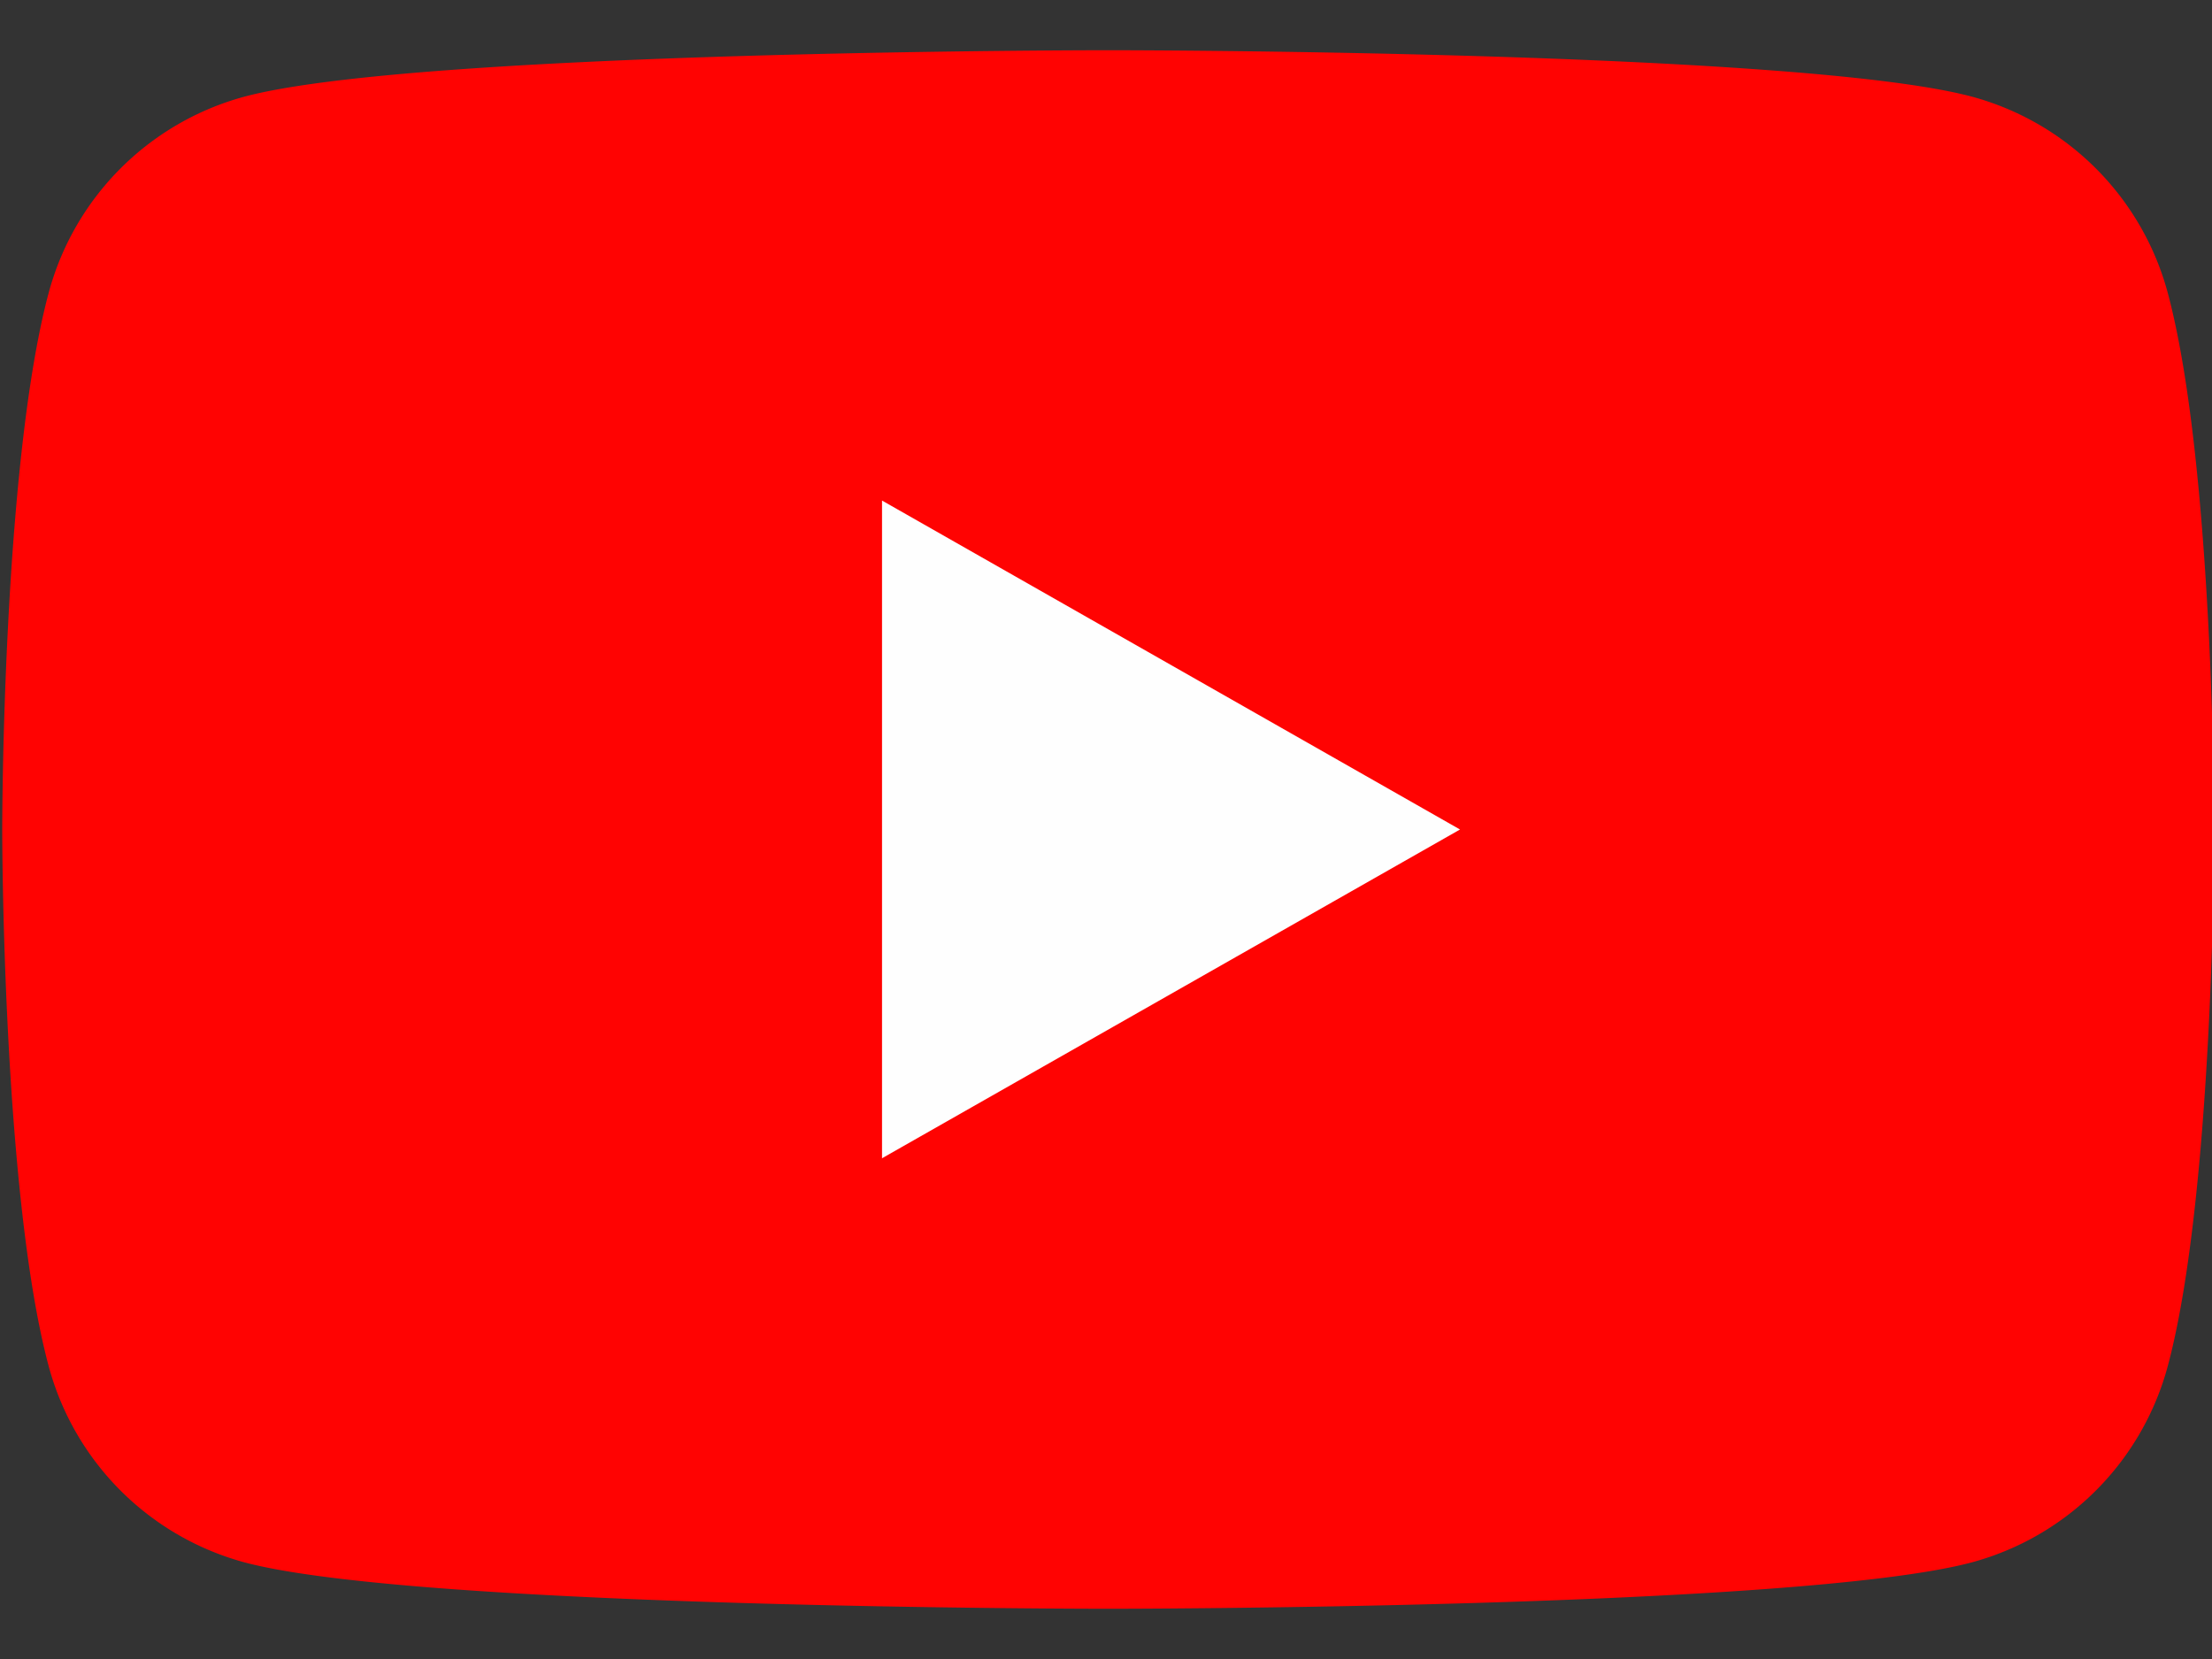
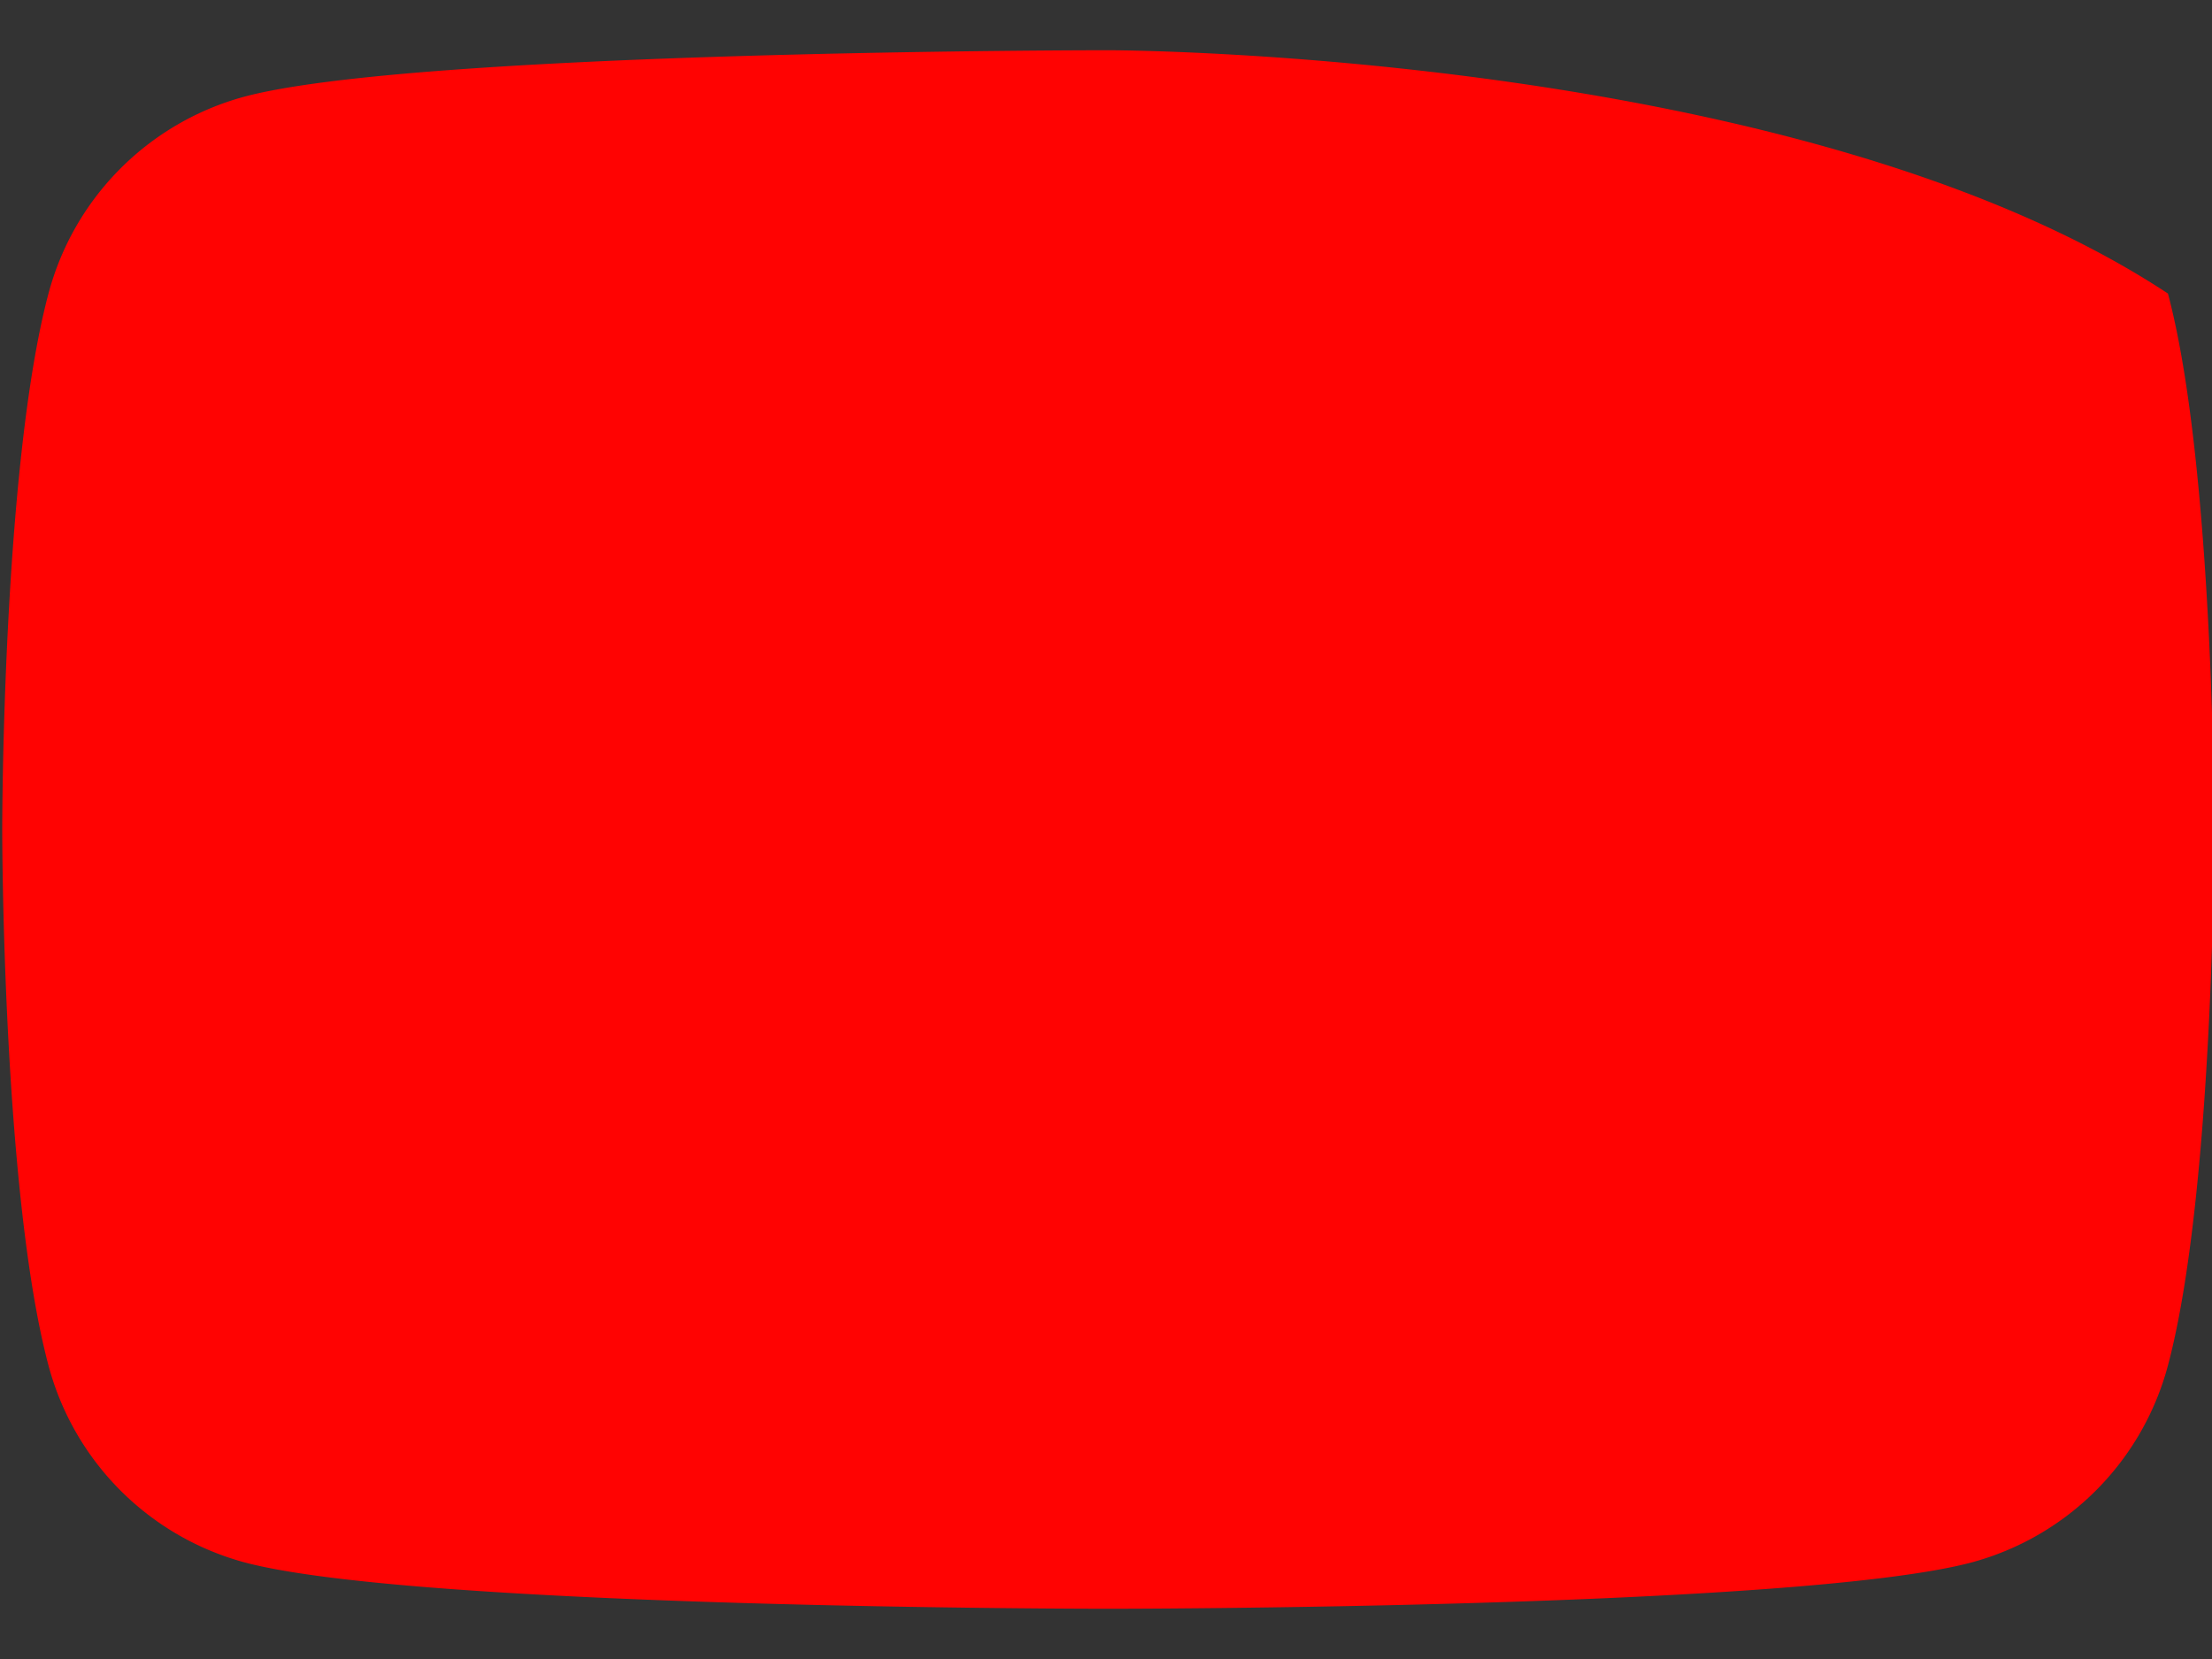
<svg xmlns="http://www.w3.org/2000/svg" width="24" height="18" fill="none">
  <rect width="100%" height="100%" fill="#333333" stroke="none" />
-   <path d="M23.522 3.185A3.016 3.016 0 0021.4 1.05C19.524.545 12.024.545 12.024.545s-7.5 0-9.377.505A3.016 3.016 0 00.526 3.185C.024 5.07.024 9 .024 9s0 3.93.502 5.815a3.017 3.017 0 002.121 2.135c1.877.505 9.377.505 9.377.505s7.5 0 9.376-.505a3.017 3.017 0 002.122-2.135c.502-1.885.502-5.815.502-5.815s0-3.93-.502-5.815z" fill="#FF0302" />
-   <path d="M9.57 12.568V5.431L15.841 9l-6.273 3.568z" fill="#FEFEFE" />
+   <path d="M23.522 3.185C19.524.545 12.024.545 12.024.545s-7.5 0-9.377.505A3.016 3.016 0 00.526 3.185C.024 5.07.024 9 .024 9s0 3.93.502 5.815a3.017 3.017 0 002.121 2.135c1.877.505 9.377.505 9.377.505s7.5 0 9.376-.505a3.017 3.017 0 002.122-2.135c.502-1.885.502-5.815.502-5.815s0-3.93-.502-5.815z" fill="#FF0302" />
</svg>